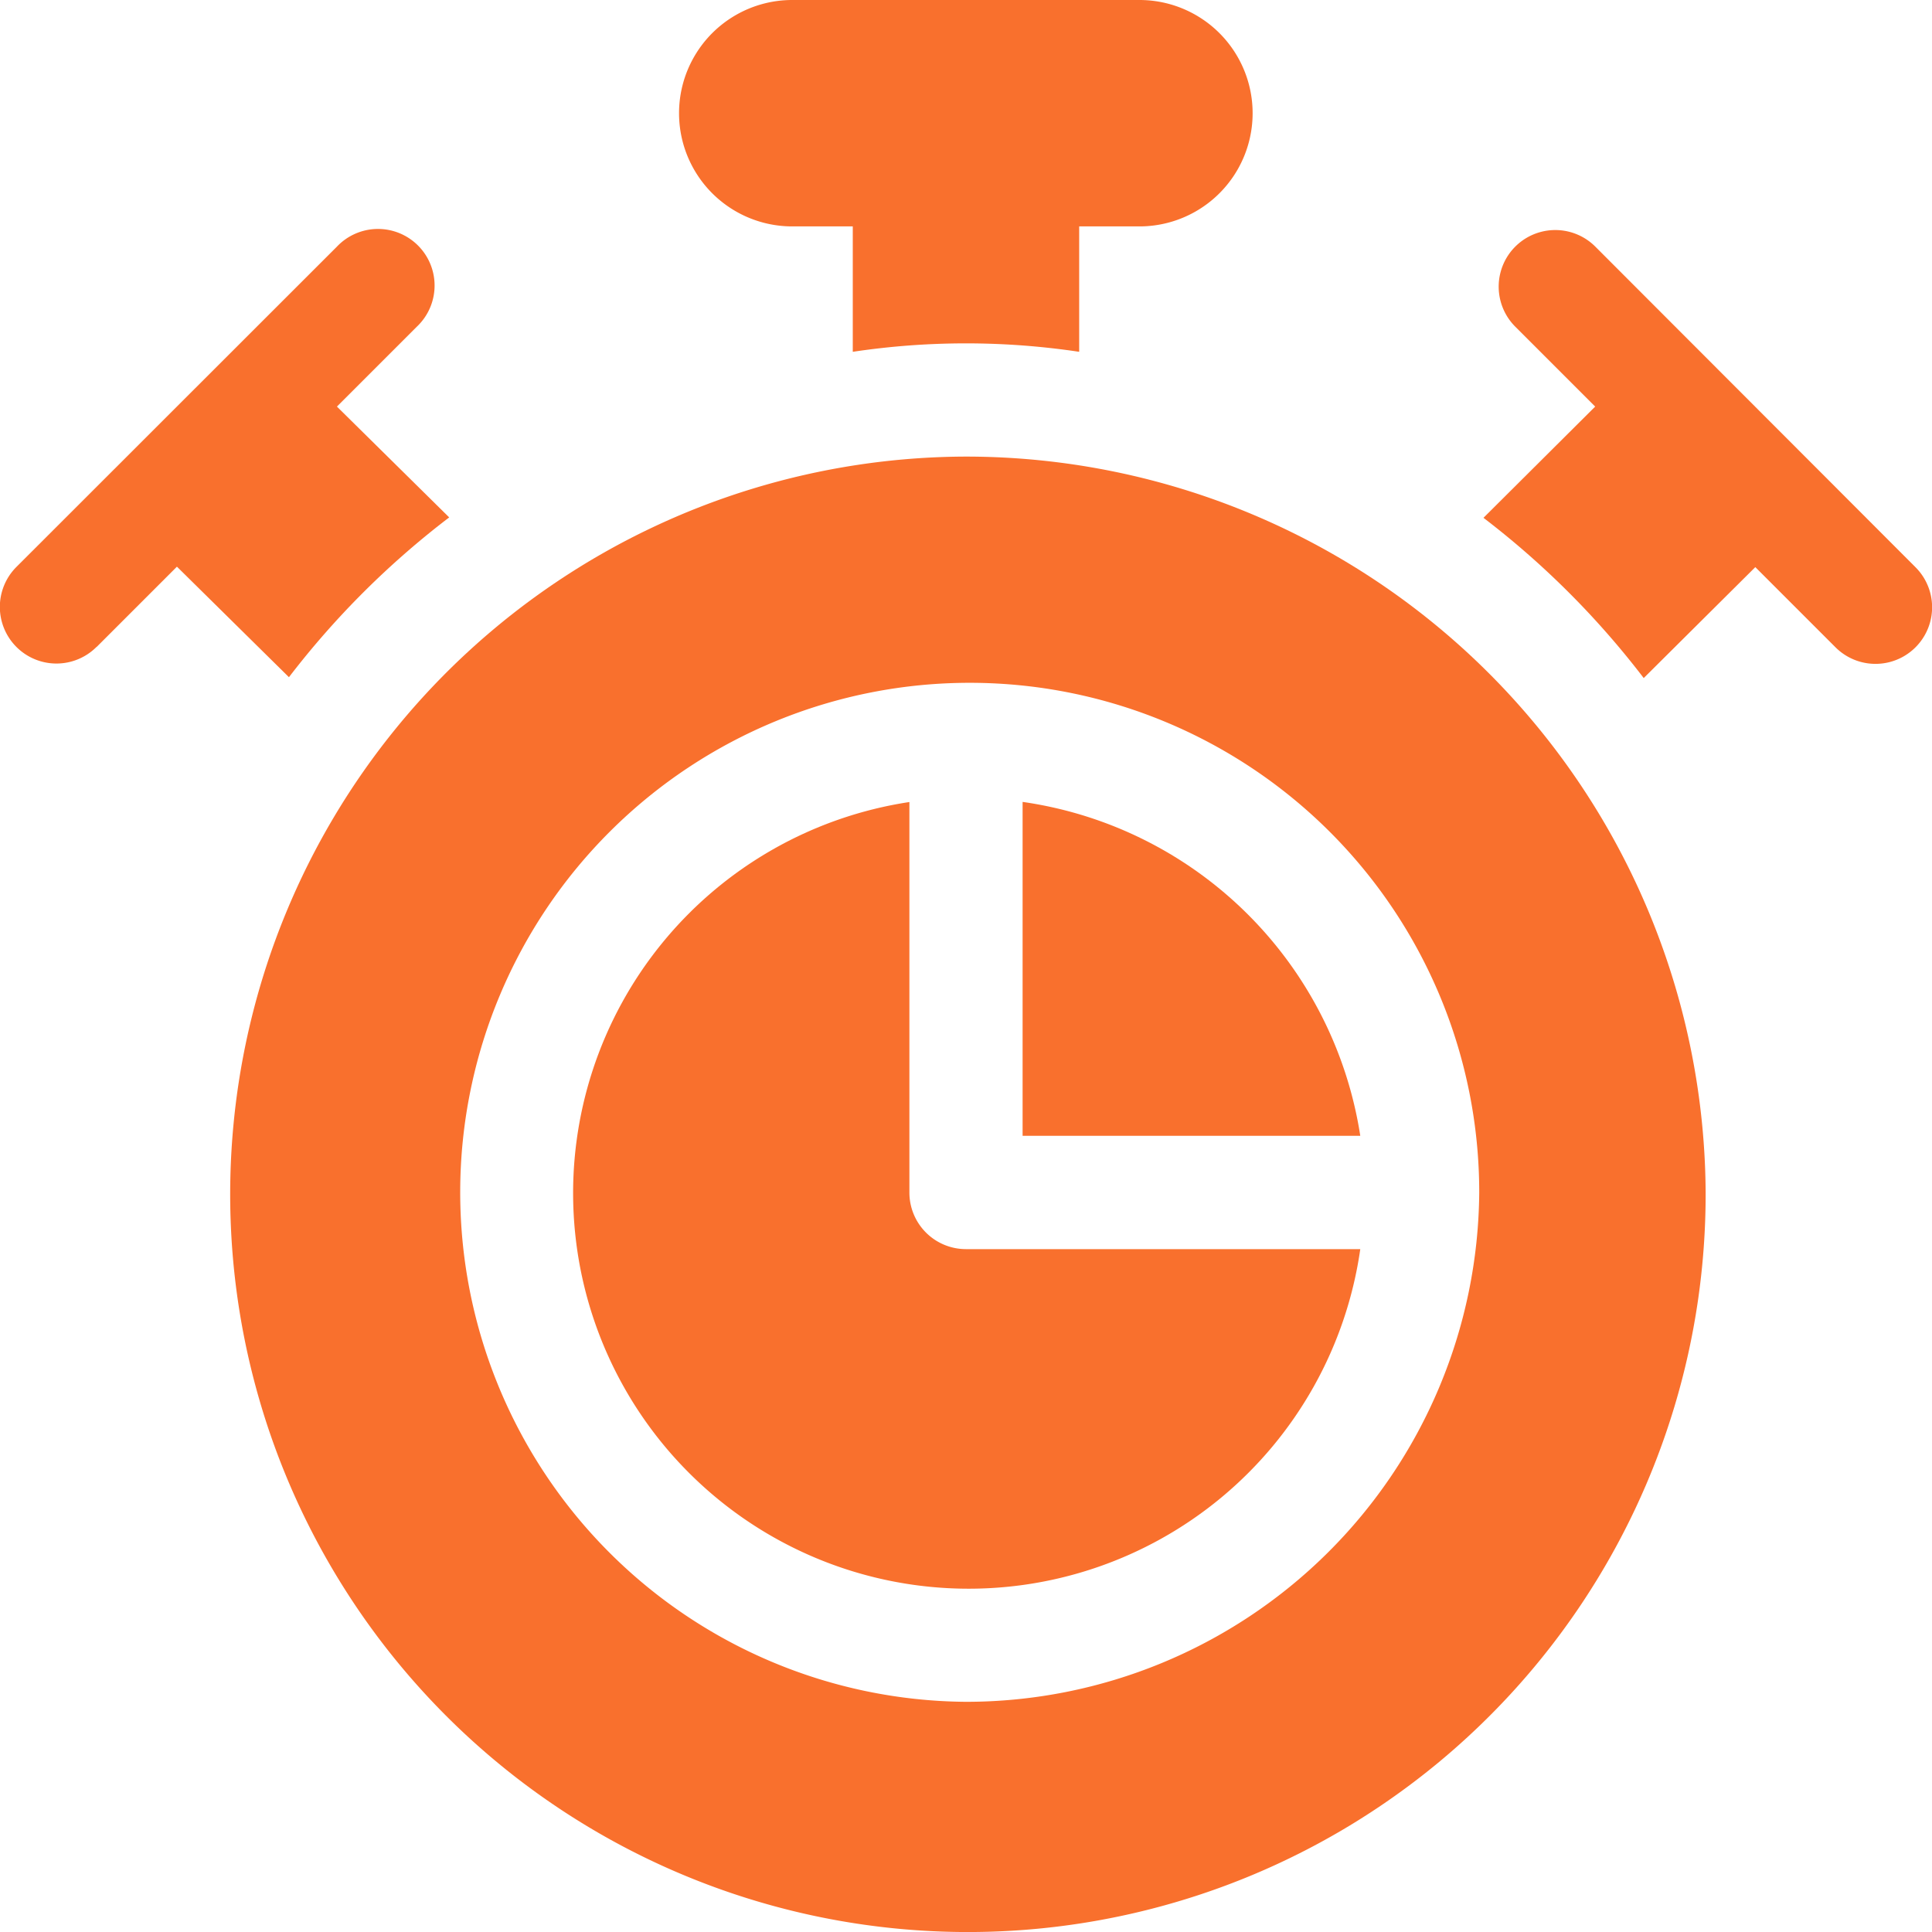
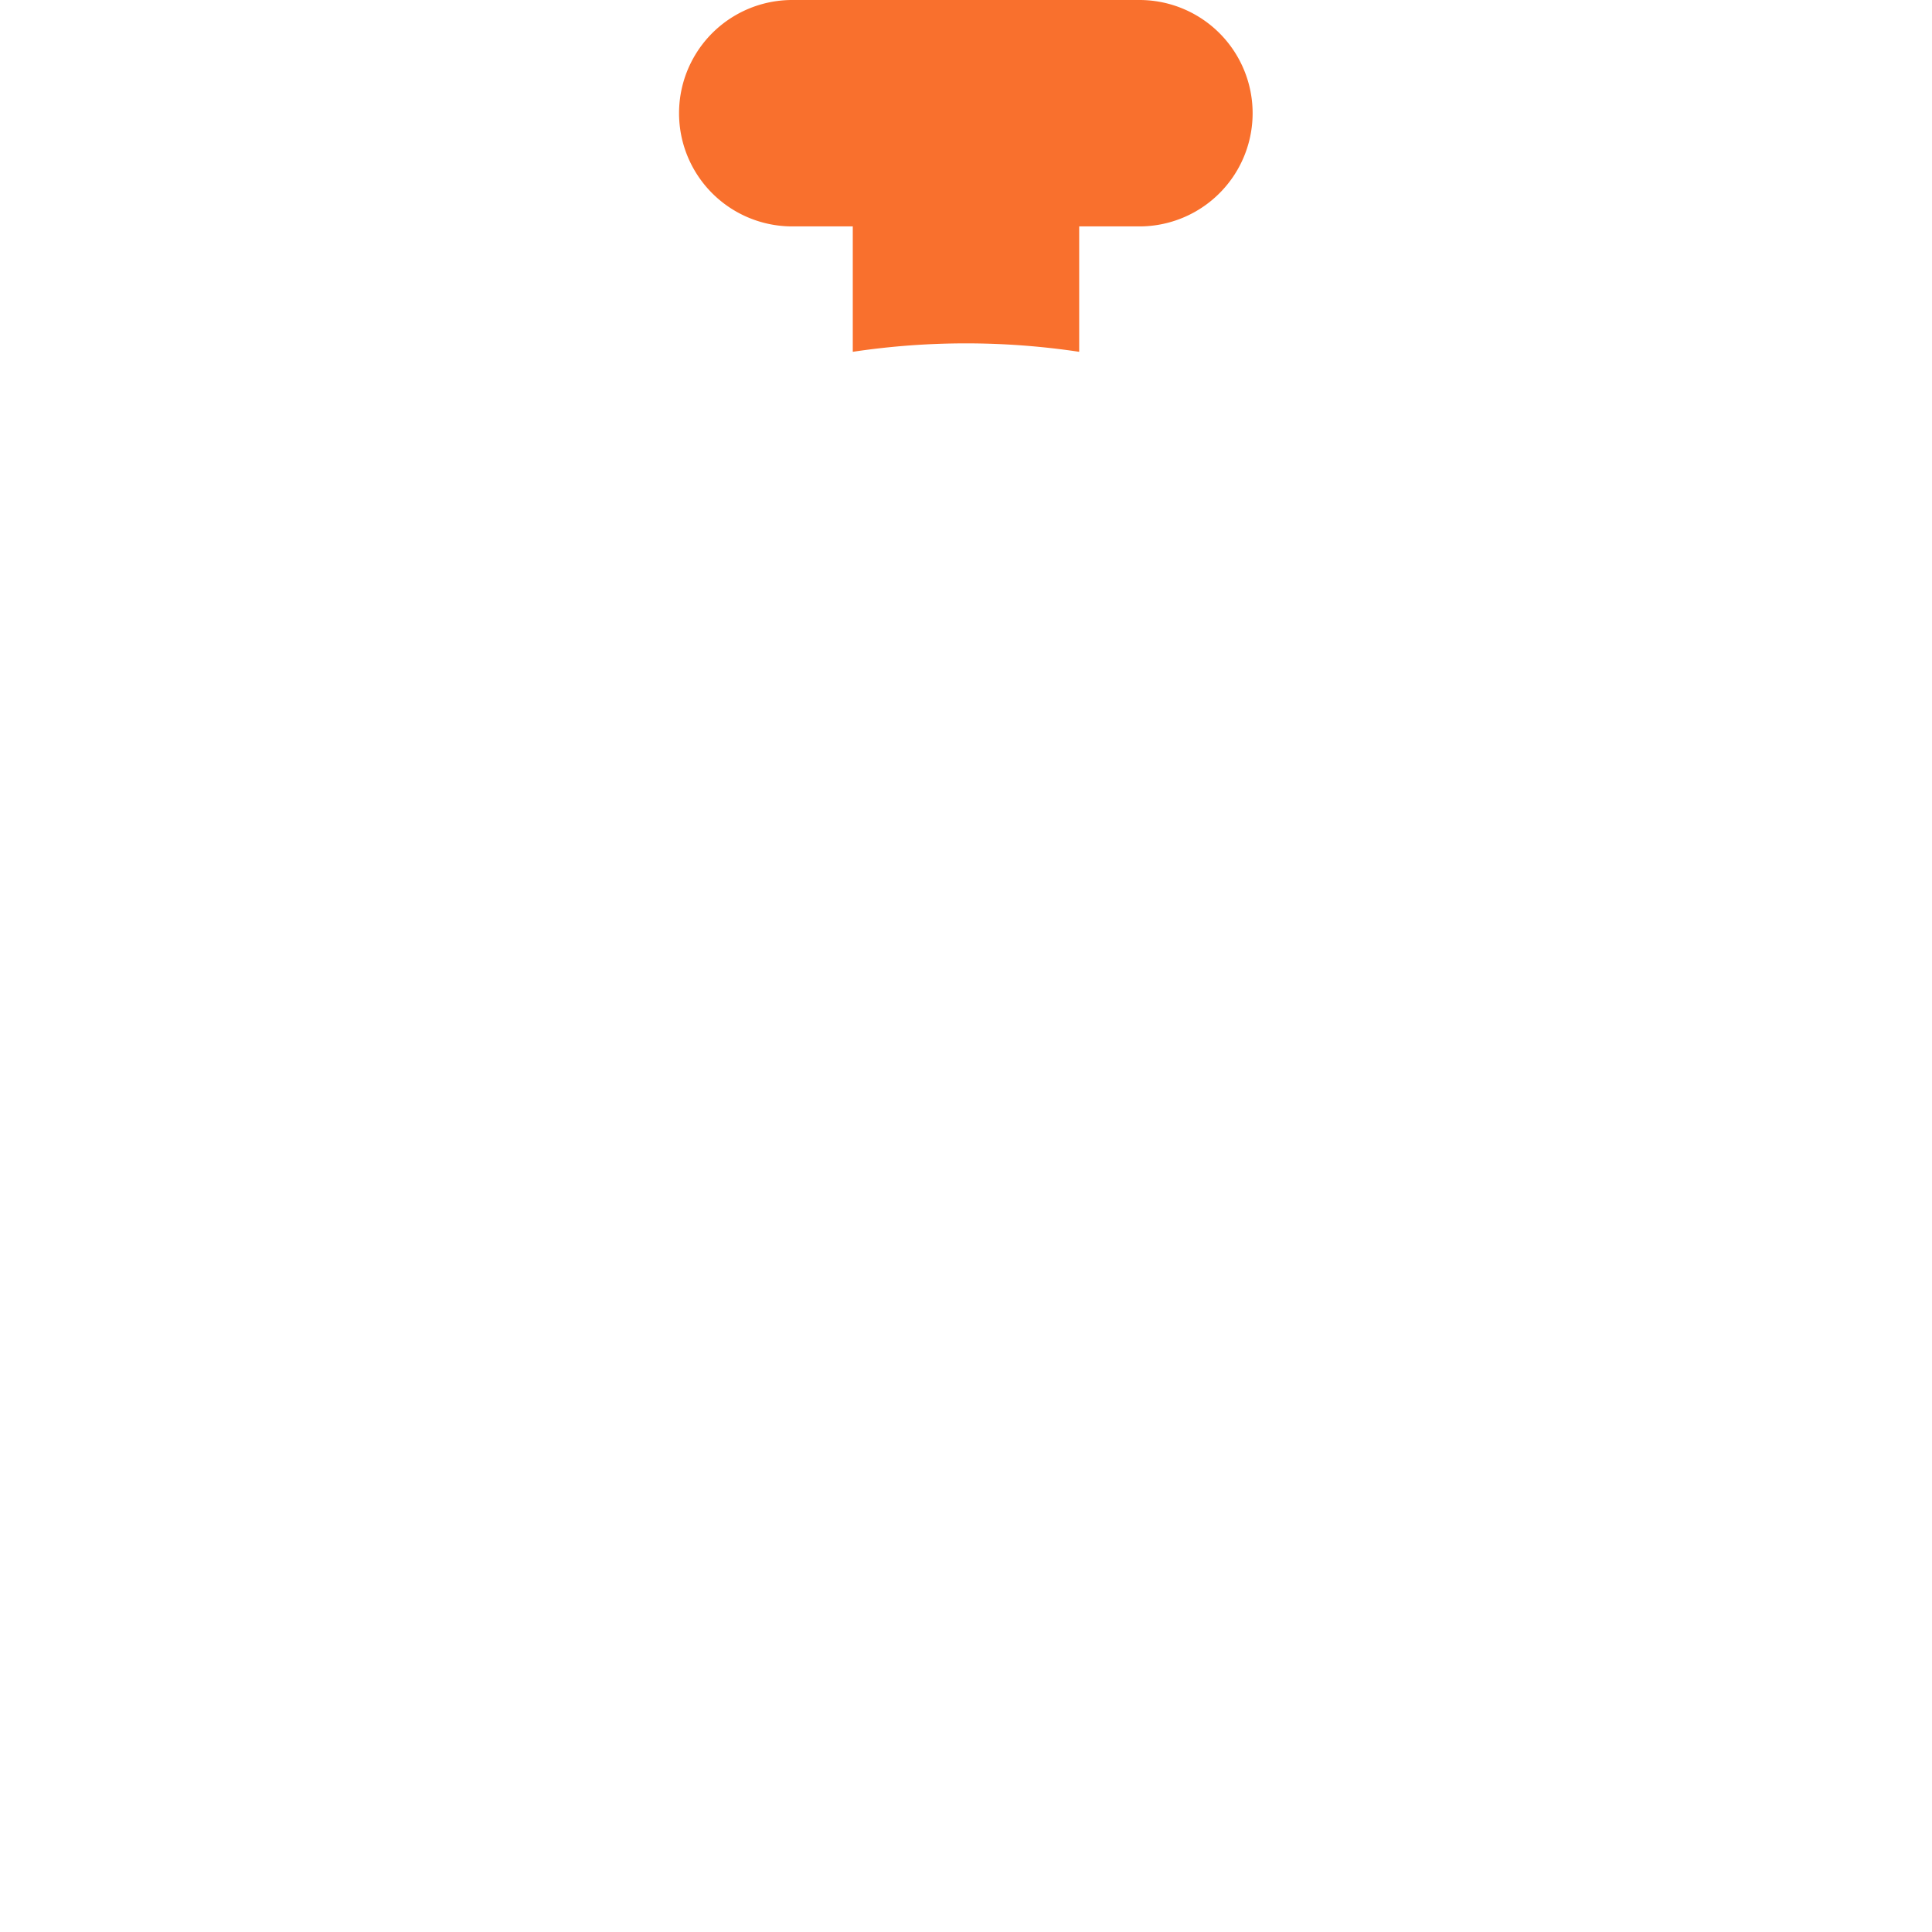
<svg xmlns="http://www.w3.org/2000/svg" width="47.019" height="47.019" viewBox="0 0 47.019 47.019">
  <defs>
    <style>.a{fill:#f9702d;}</style>
  </defs>
  <g transform="translate(0)">
-     <path class="a" d="M158.357,222.019v-9.5A9.627,9.627,0,1,0,169.33,223.4h-9.6A1.377,1.377,0,0,1,158.357,222.019Zm0,0" transform="translate(-136.225 -193)" />
-     <path class="a" d="M271,212.516v8.126h8.218A9.706,9.706,0,0,0,271,212.516Zm0,0" transform="translate(-246.113 -193)" />
-     <path class="a" d="M78,121a17.954,17.954,0,1,0,18,17.908A18.007,18.007,0,0,0,78,121Zm0,30.305a12.4,12.4,0,1,1,12.49-12.4A12.49,12.49,0,0,1,78,151.305Zm0,0" transform="translate(-54.49 -109.888)" />
-     <path class="a" d="M2.352,71.143l1.954-1.954,2.726,2.69a20.8,20.8,0,0,1,3.9-3.889L8.2,65.293l1.941-1.941A1.377,1.377,0,1,0,8.2,61.4L.4,69.195a1.377,1.377,0,0,0,1.948,1.948Zm0,0" transform="translate(0 -55.398)" />
    <path class="a" d="M182.755,5.51h1.469V8.562a18.566,18.566,0,0,1,5.51,0V5.51H191.2a2.755,2.755,0,0,0,0-5.51h-8.449a2.755,2.755,0,0,0,0,5.51Zm0,0" transform="translate(-163.47)" />
-     <path class="a" d="M397,71.9l2.716-2.7,1.951,1.951a1.377,1.377,0,0,0,1.948-1.948L395.822,61.4a1.377,1.377,0,0,0-1.948,1.948l1.945,1.945L393.1,68A20.8,20.8,0,0,1,397,71.9Zm0,0" transform="translate(-356.997 -55.398)" />
  </g>
</svg>